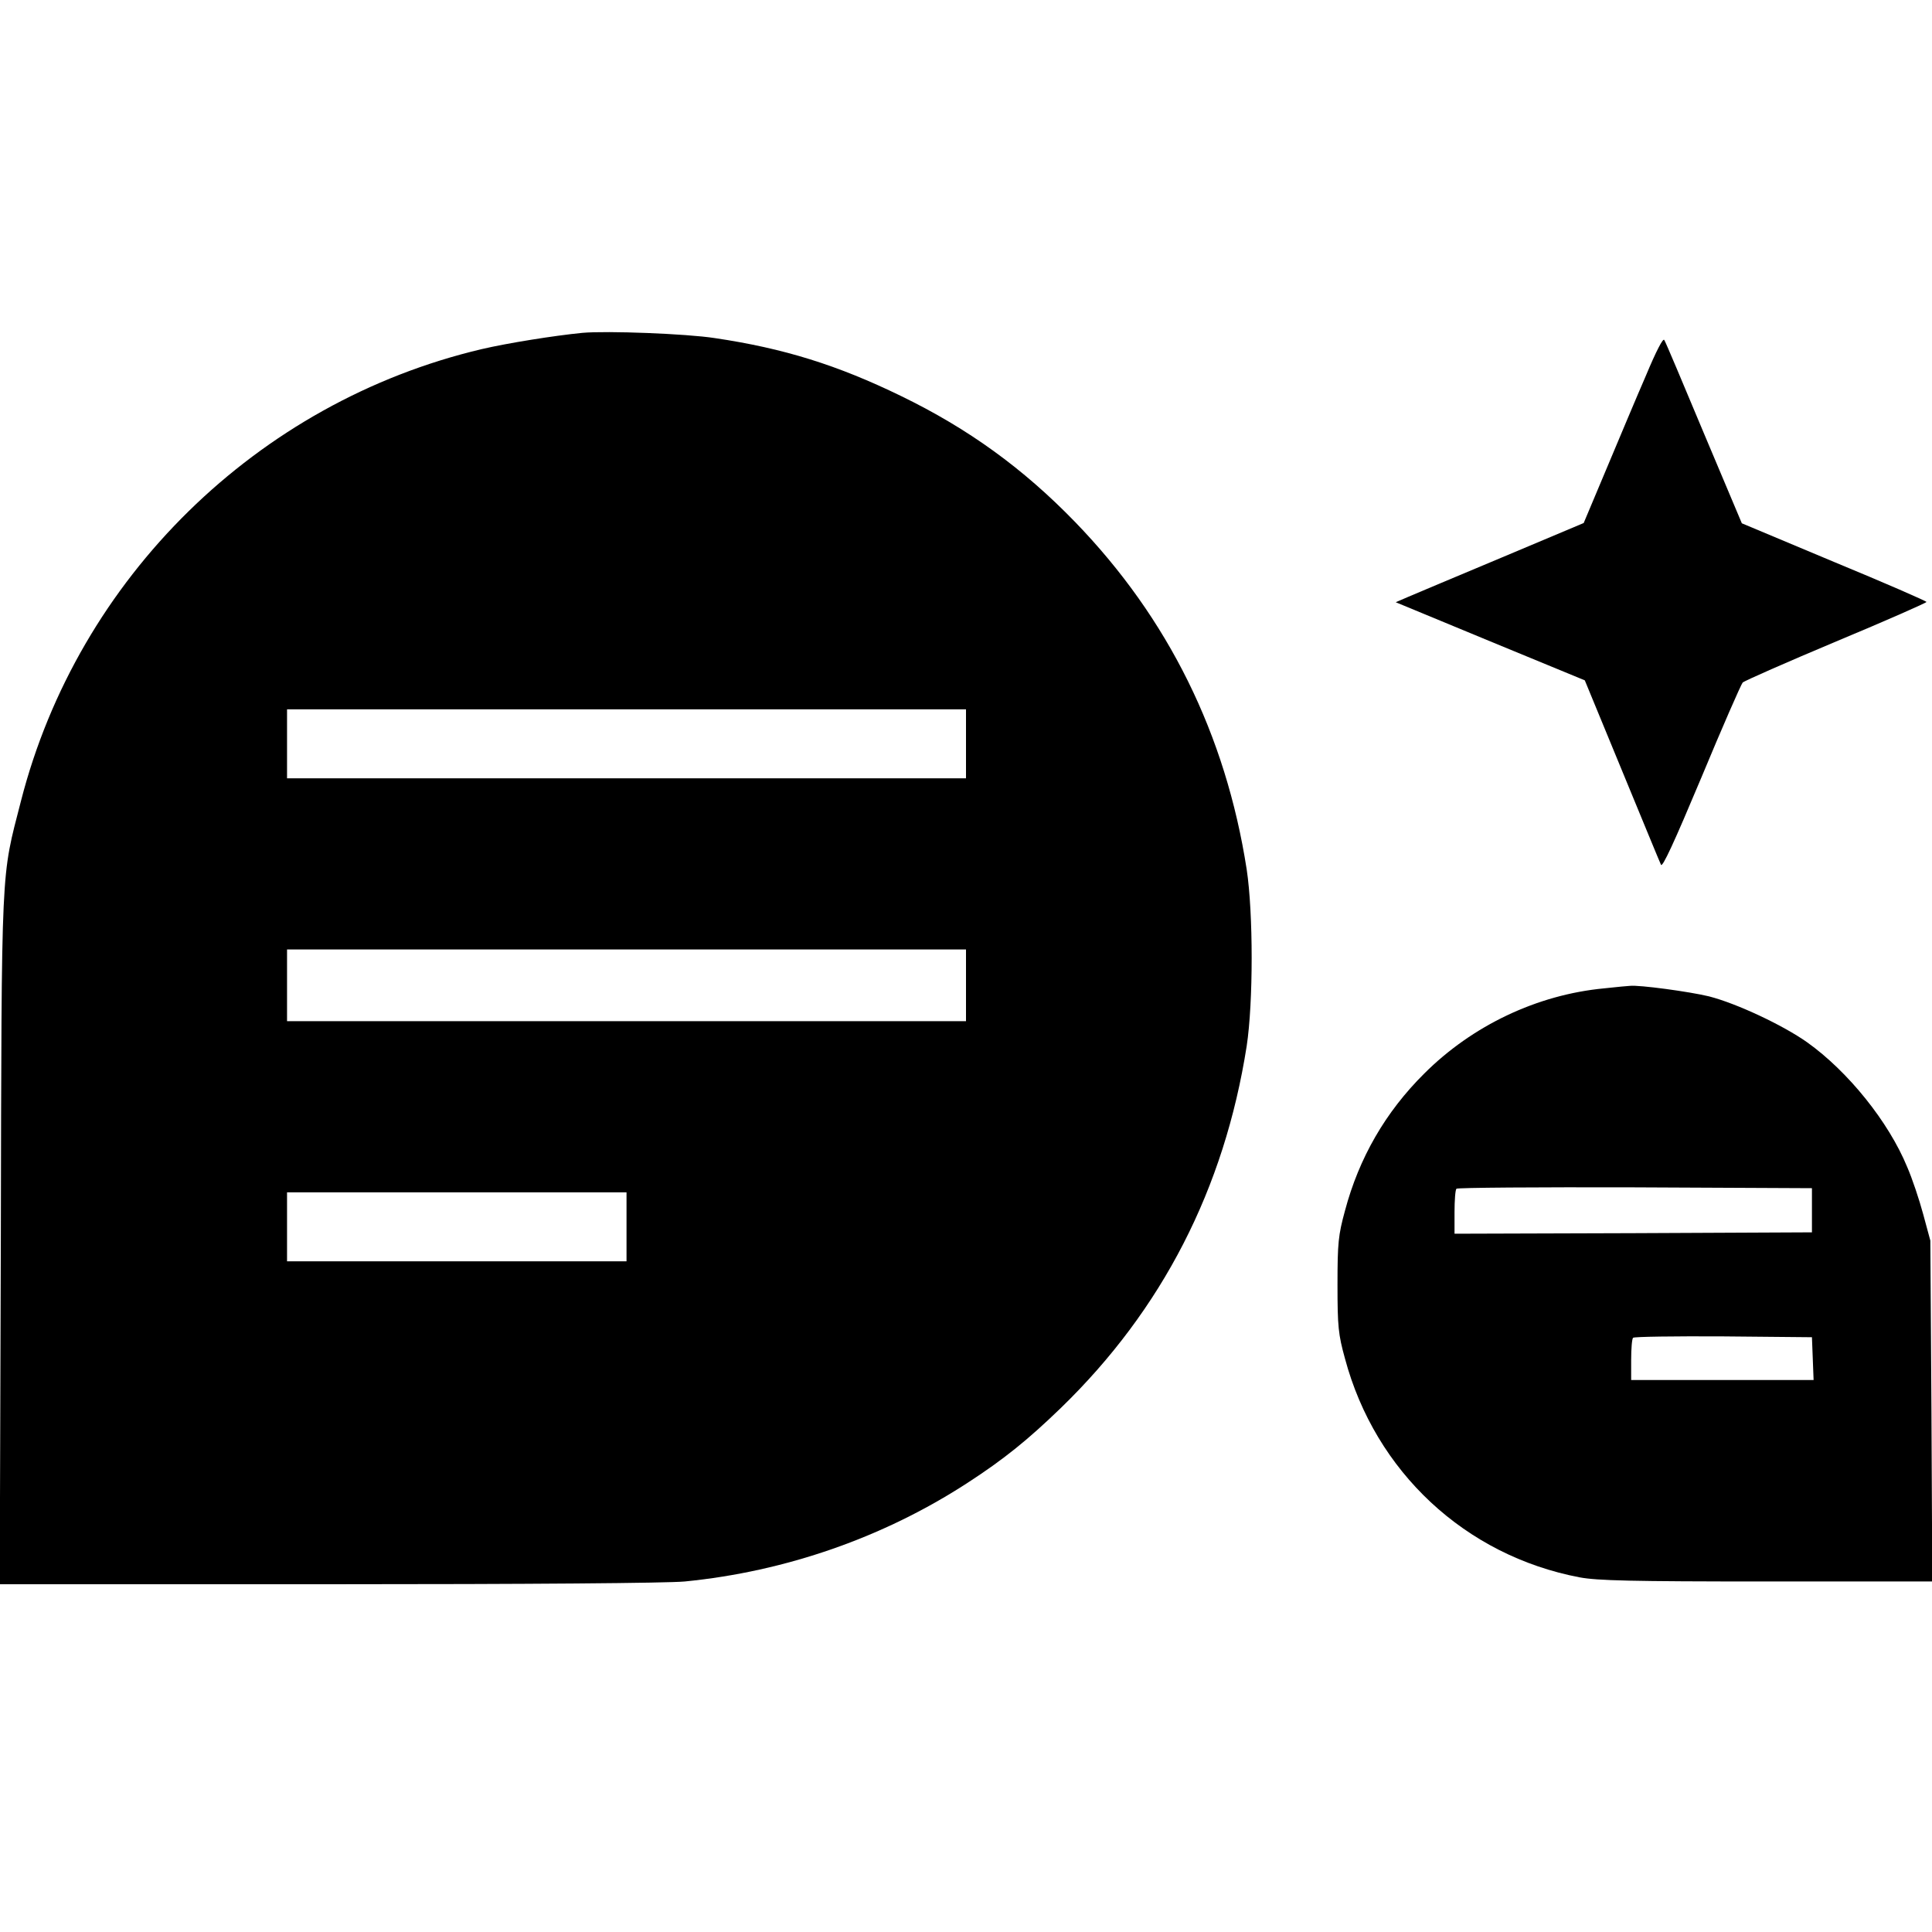
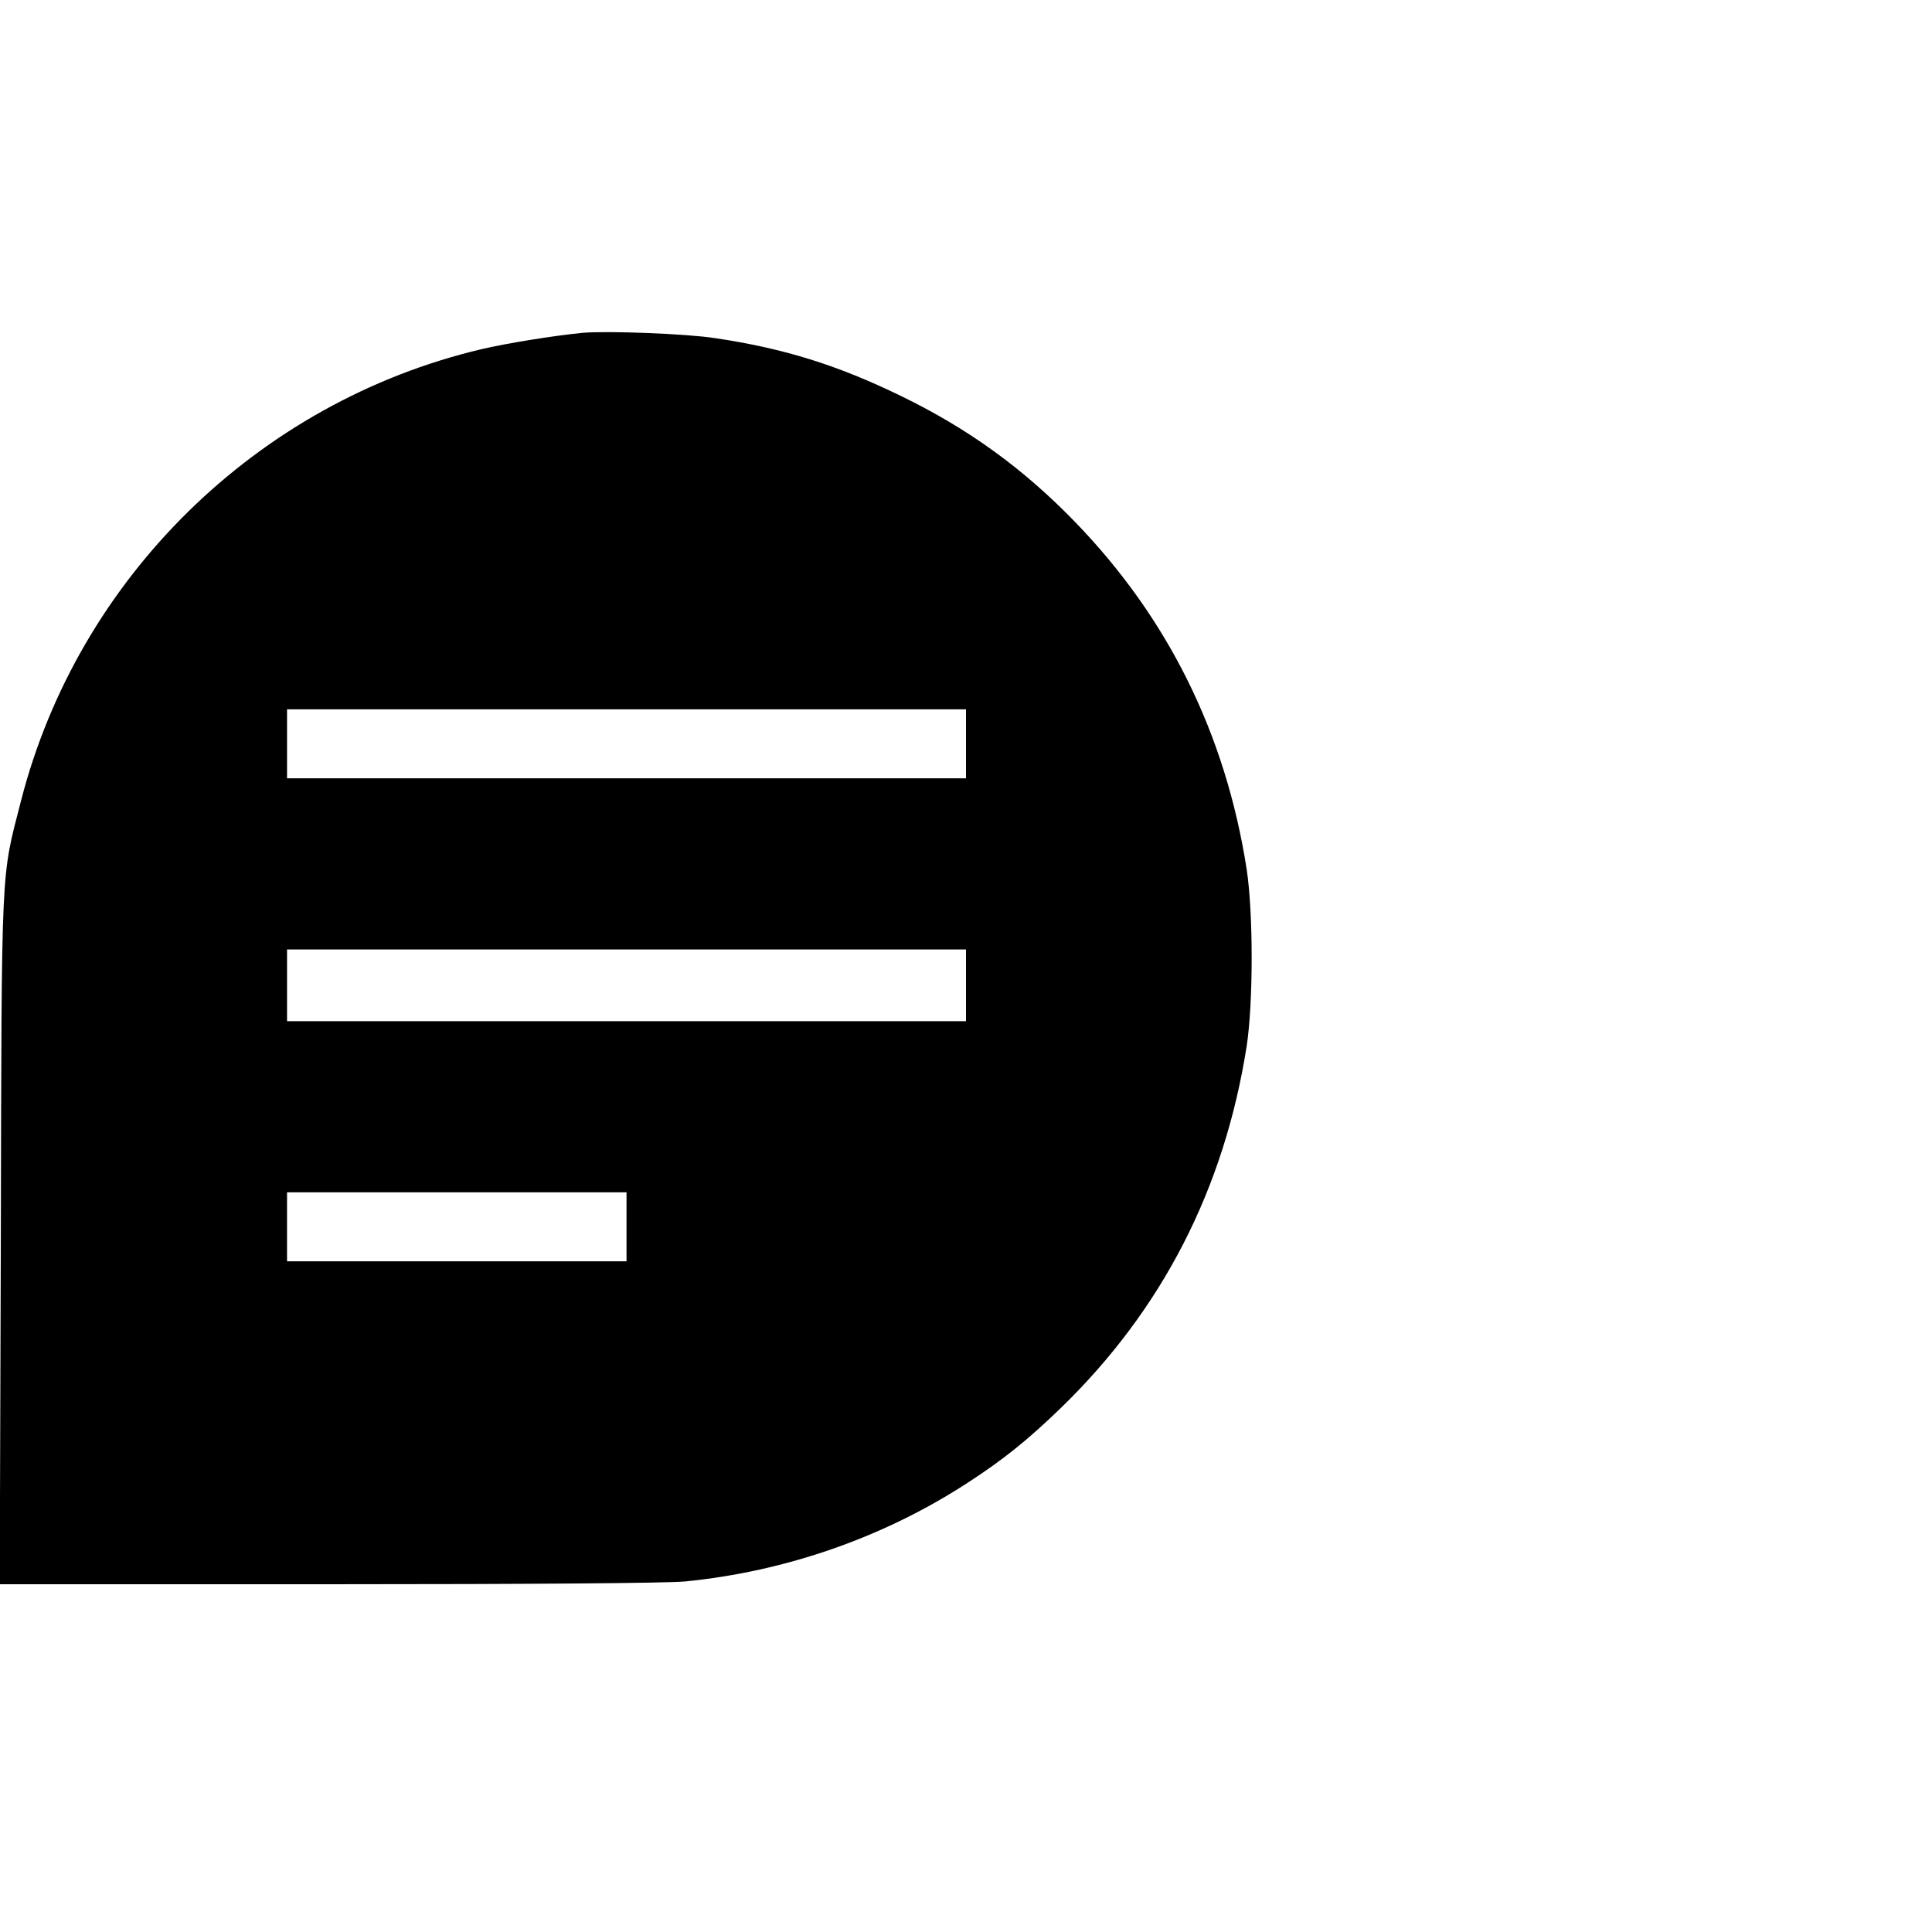
<svg xmlns="http://www.w3.org/2000/svg" version="1.0" width="700pt" height="700pt" viewBox="0 0 700 700" preserveAspectRatio="xMidYMid meet">
  <g transform="translate(0,700) scale(0.1,-0.1)" fill="#000000" stroke="none">
    <path d="M2110 5794 c-102 -10 -271 -37 -365 -59 -813 -192 -1462 -829 -1669 -1637 -73 -285 -70 -205 -73 -1590 l-4 -1248 1190 0 c733 0 1229 4 1292 10 366 36 721 160 1024 357 131 85 218 155 339 272 367 356 592 794 673 1311 24 158 24 481 0 640 -76 489 -284 910 -622 1259 -188 194 -387 338 -630 456 -230 112 -425 173 -675 210 -103 16 -392 27 -480 19z m1390 -1489 l0 -125 -1230 0 -1230 0 0 125 0 125 1230 0 1230 0 0 -125z m0 -875 l0 -130 -1230 0 -1230 0 0 130 0 130 1230 0 1230 0 0 -130z m-1230 -875 l0 -125 -615 0 -615 0 0 125 0 125 615 0 615 0 0 -125z" />
-     <path d="M5963 5638 c-34 -78 -98 -231 -143 -338 l-82 -195 -297 -125 c-163 -68 -316 -133 -340 -143 l-44 -19 343 -142 342 -141 134 -325 c74 -179 137 -333 142 -343 5 -12 47 79 146 315 76 183 144 338 150 345 6 6 158 73 339 149 180 75 327 140 327 143 0 3 -151 69 -335 145 l-334 140 -137 325 c-75 179 -139 332 -144 339 -4 9 -29 -39 -67 -130z" />
-     <path d="M5812 3419 c-243 -23 -478 -135 -652 -309 -140 -139 -236 -305 -287 -497 -24 -88 -27 -116 -27 -268 0 -152 3 -180 27 -267 110 -411 436 -714 850 -793 65 -12 186 -15 679 -15 l599 0 -3 618 -4 617 -26 96 c-14 52 -40 130 -58 171 -67 163 -214 346 -363 452 -88 62 -254 140 -355 166 -70 17 -253 42 -287 38 -5 0 -47 -4 -93 -9z m753 -804 l0 -80 -647 -3 -648 -2 0 78 c0 43 3 82 7 85 3 4 295 6 647 5 l641 -3 0 -80z m3 -537 l3 -78 -331 0 -330 0 0 73 c0 41 3 77 7 80 4 4 151 6 327 5 l321 -3 3 -77z" />
  </g>
</svg>